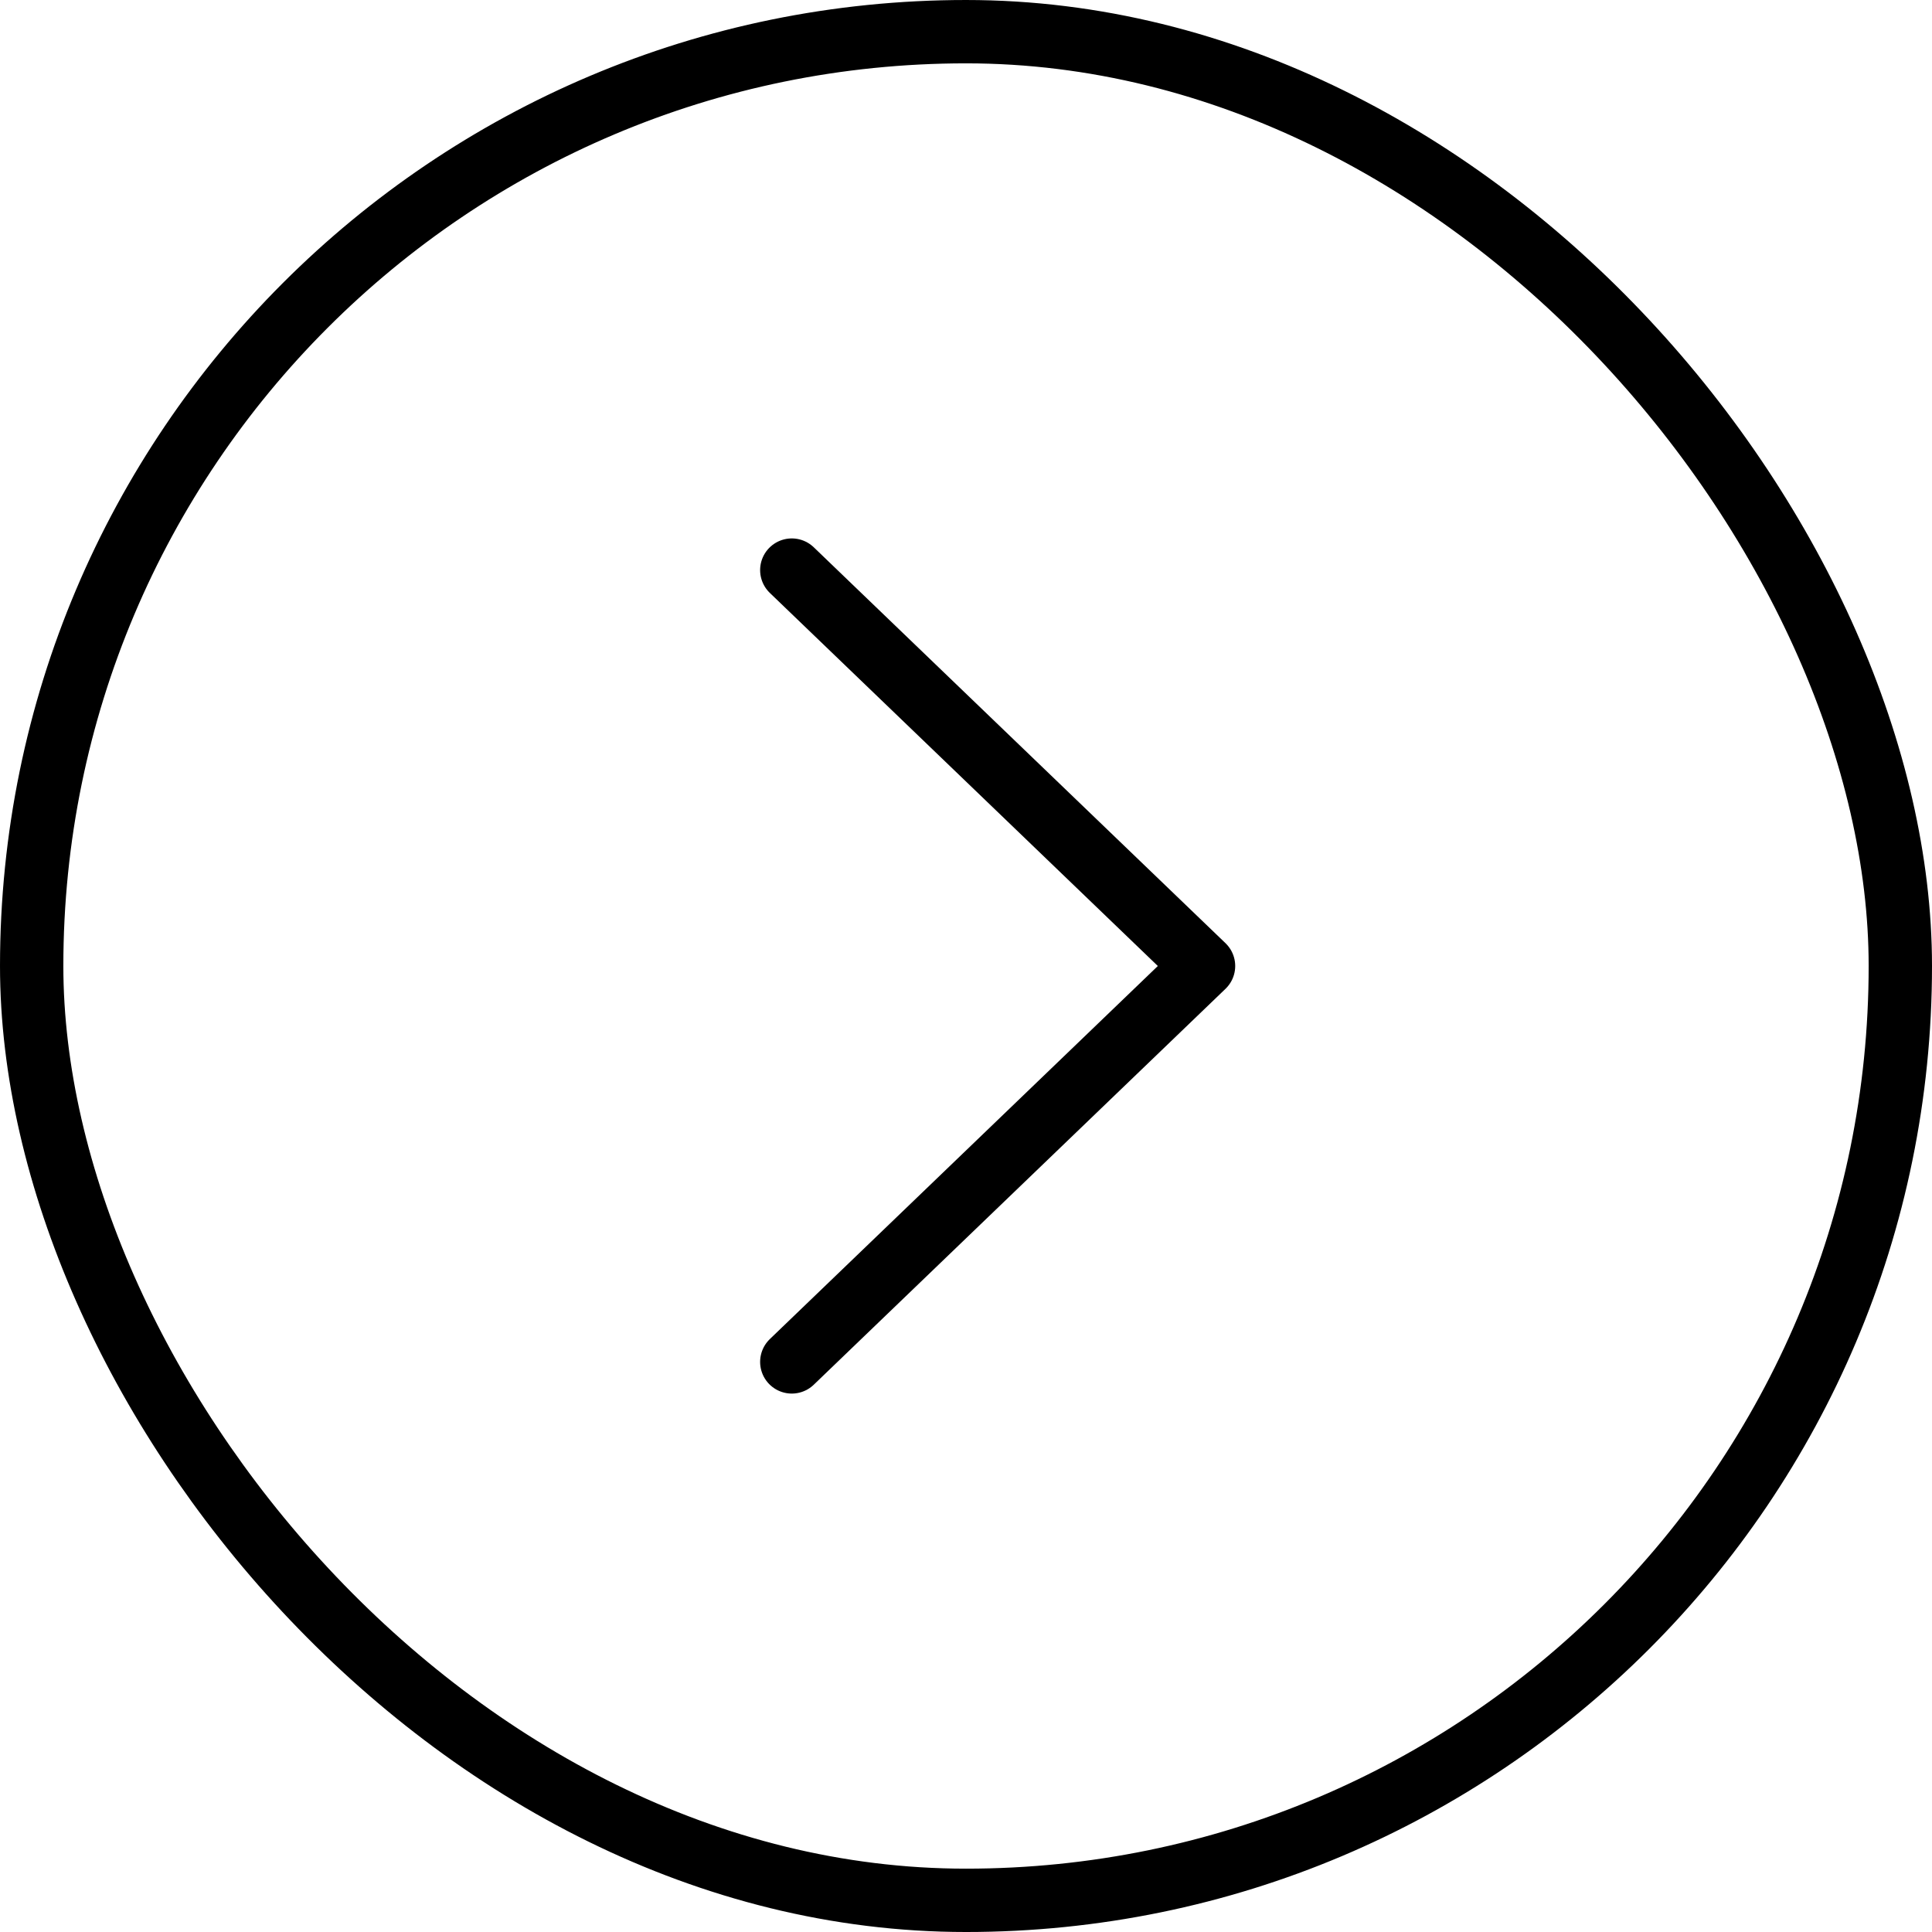
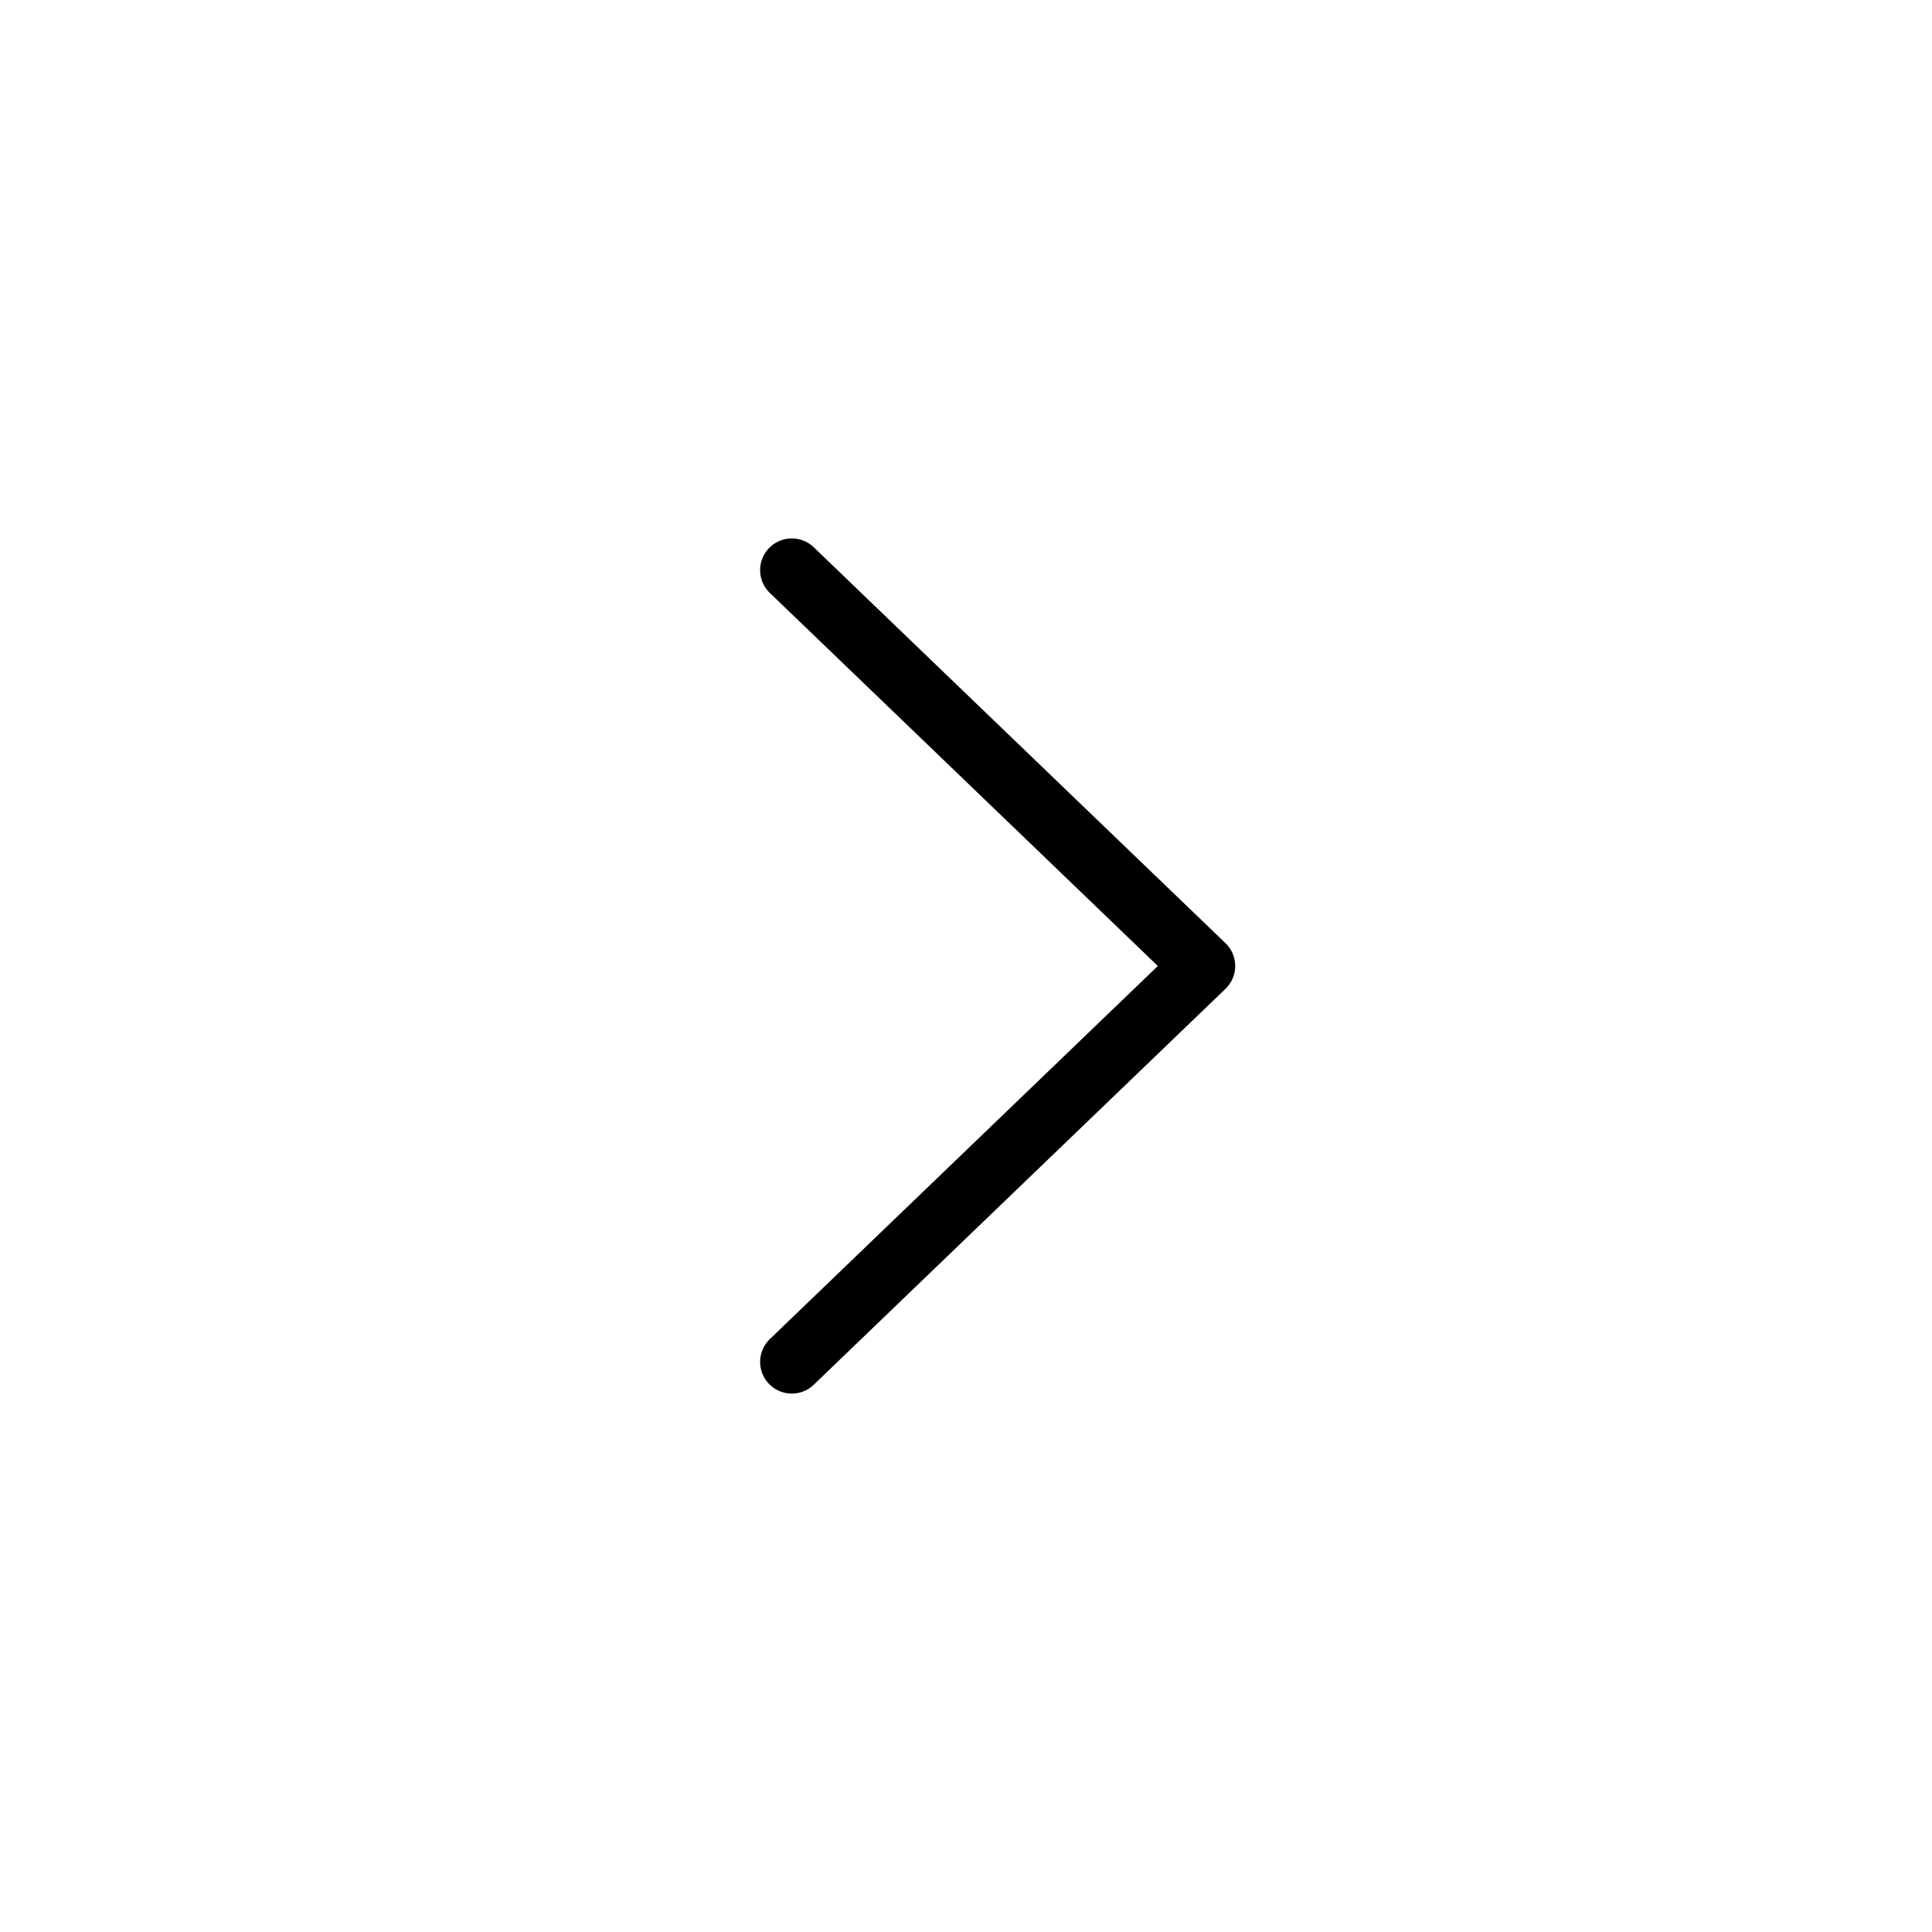
<svg xmlns="http://www.w3.org/2000/svg" width="319" height="319" viewBox="0 0 319 319" fill="none">
  <g filter="url(#filter0_b_2479_2856)">
    <rect width="319" height="319" rx="159.5" fill="white" fill-opacity="0.02" />
-     <rect x="5.23" y="5.23" width="308.541" height="308.541" rx="154.27" stroke="black" stroke-width="10.459" />
    <path d="M130.736 94.131L198.72 159.5L130.736 224.869" stroke="black" stroke-width="10.459" stroke-linecap="round" stroke-linejoin="round" />
  </g>
  <defs>
    <filter id="filter0_b_2479_2856" x="-46.543" y="-46.543" width="412.085" height="412.085" filterUnits="userSpaceOnUse" color-interpolation-filters="sRGB">
      <feFlood flood-opacity="0" result="BackgroundImageFix" />
      <feGaussianBlur in="BackgroundImageFix" stdDeviation="23.271" />
      <feComposite in2="SourceAlpha" operator="in" result="effect1_backgroundBlur_2479_2856" />
      <feBlend mode="normal" in="SourceGraphic" in2="effect1_backgroundBlur_2479_2856" result="shape" />
    </filter>
  </defs>
</svg>